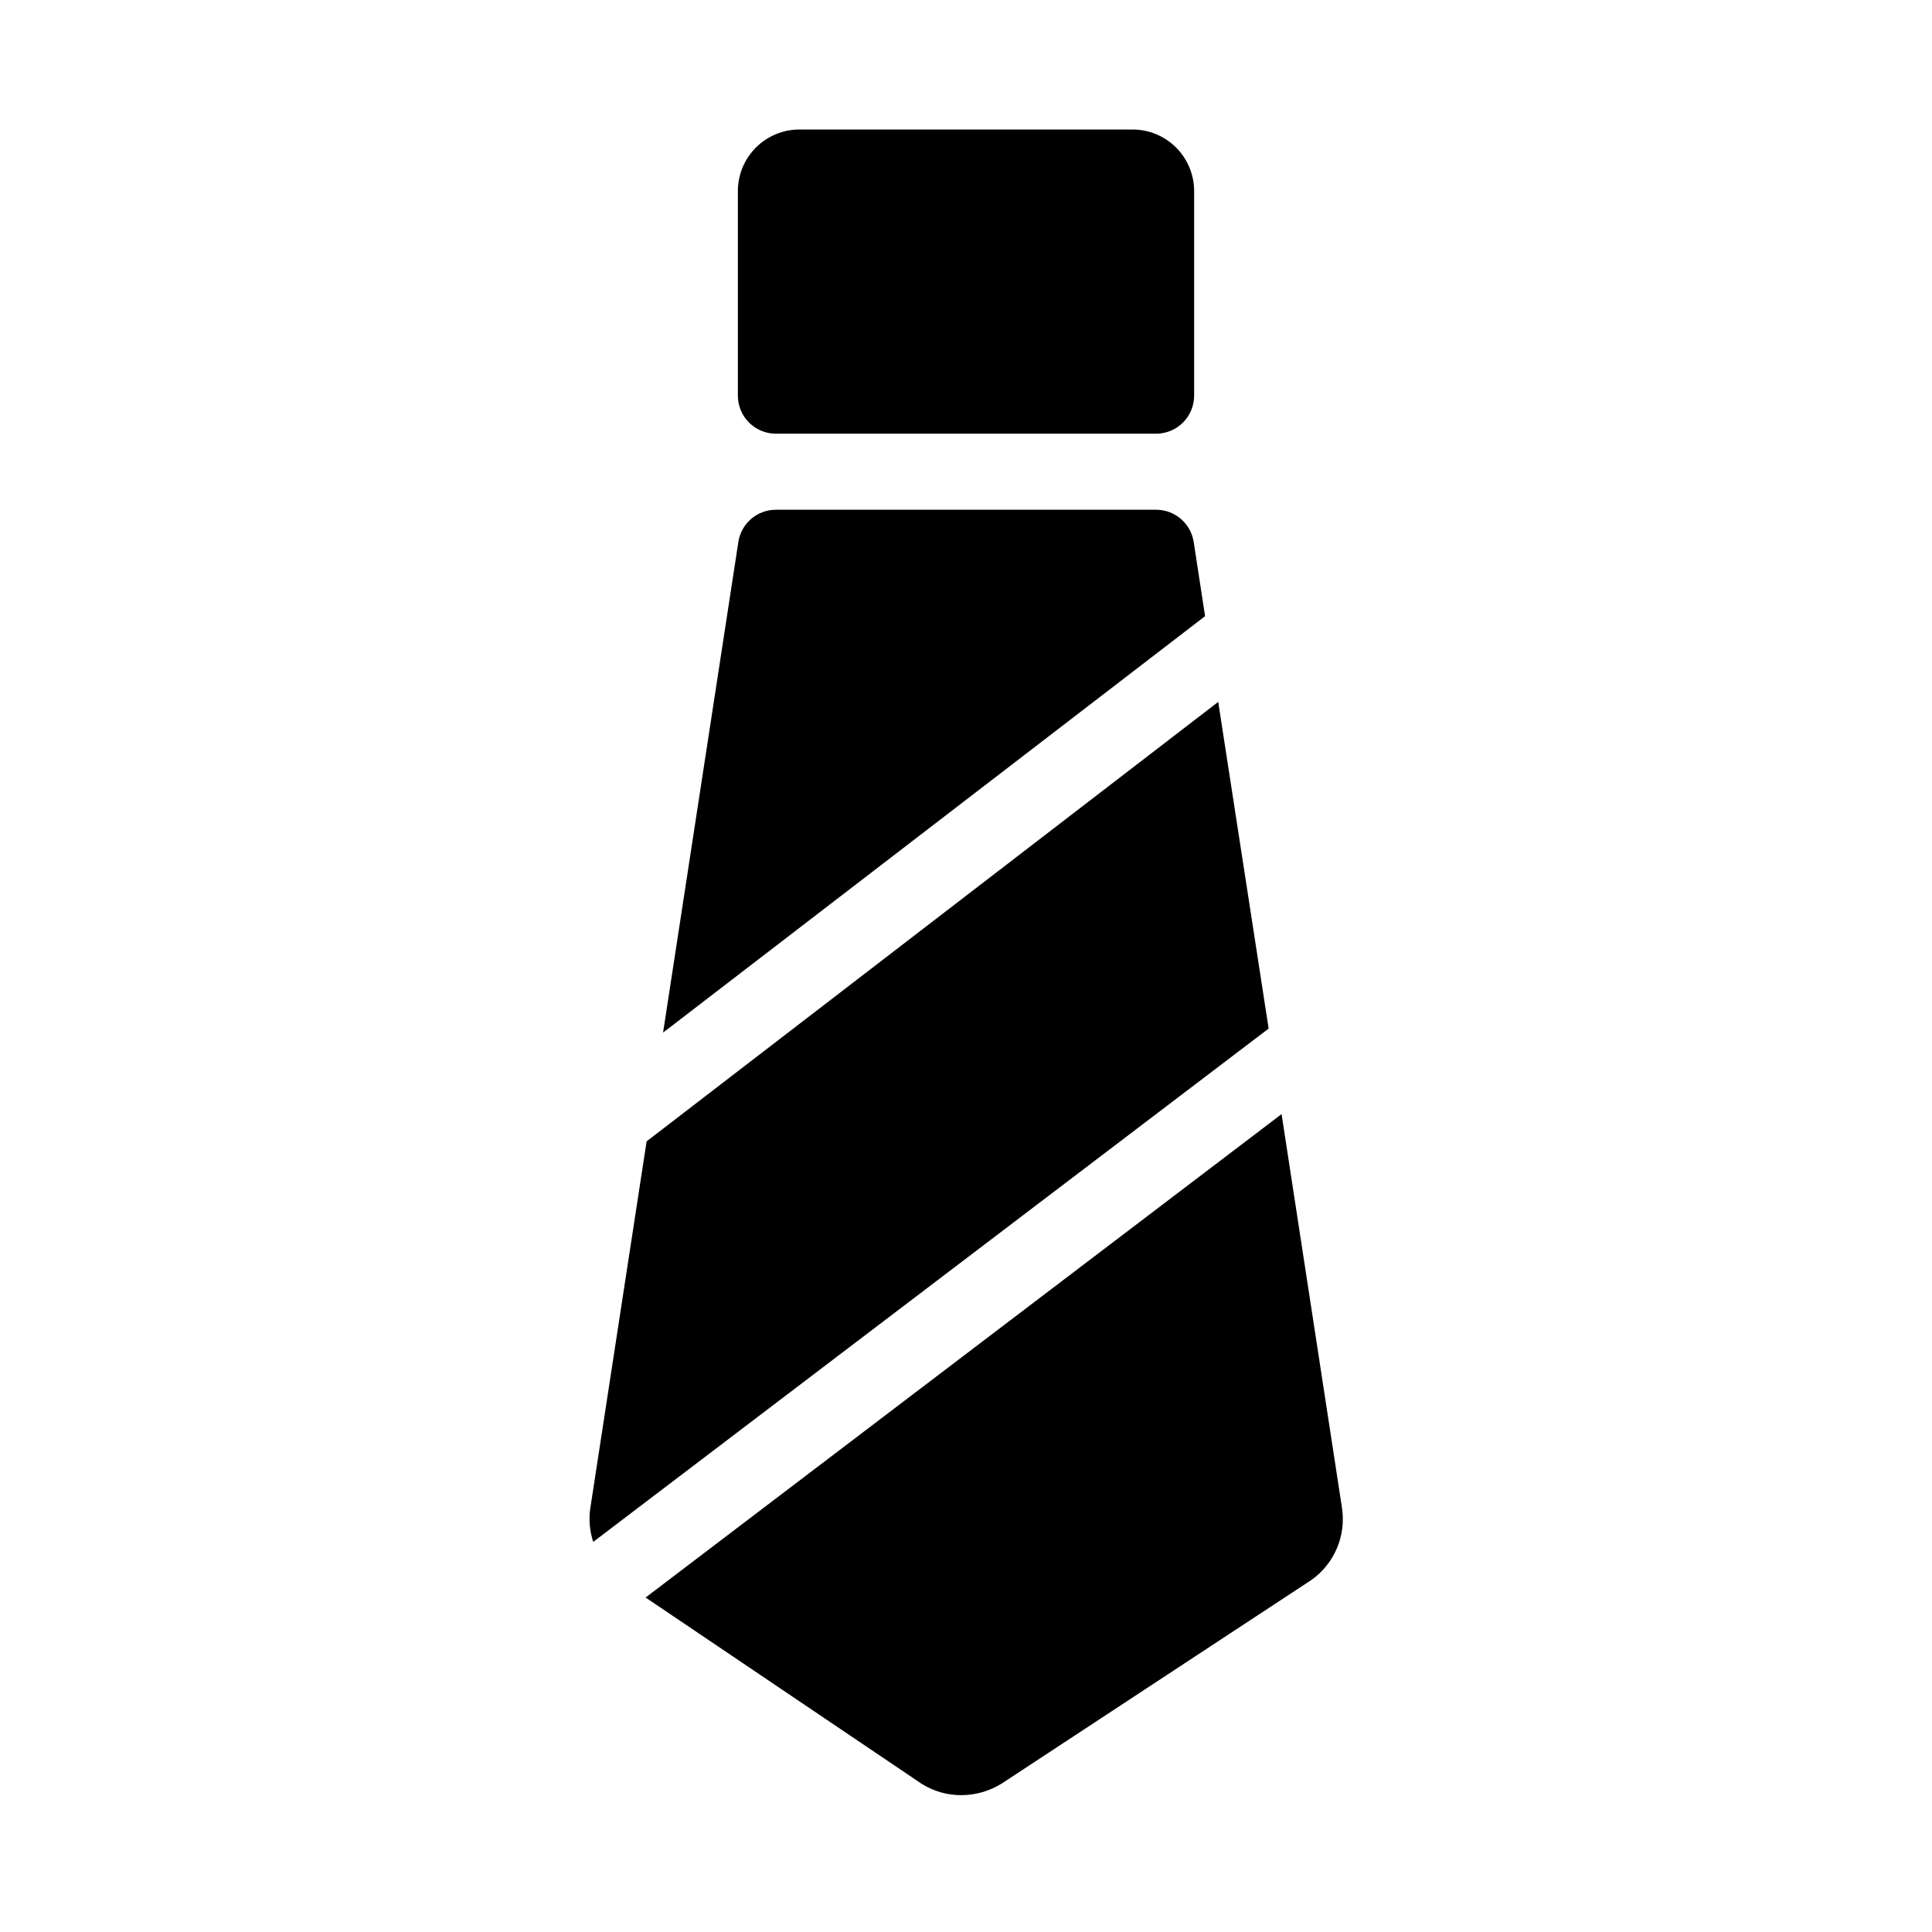
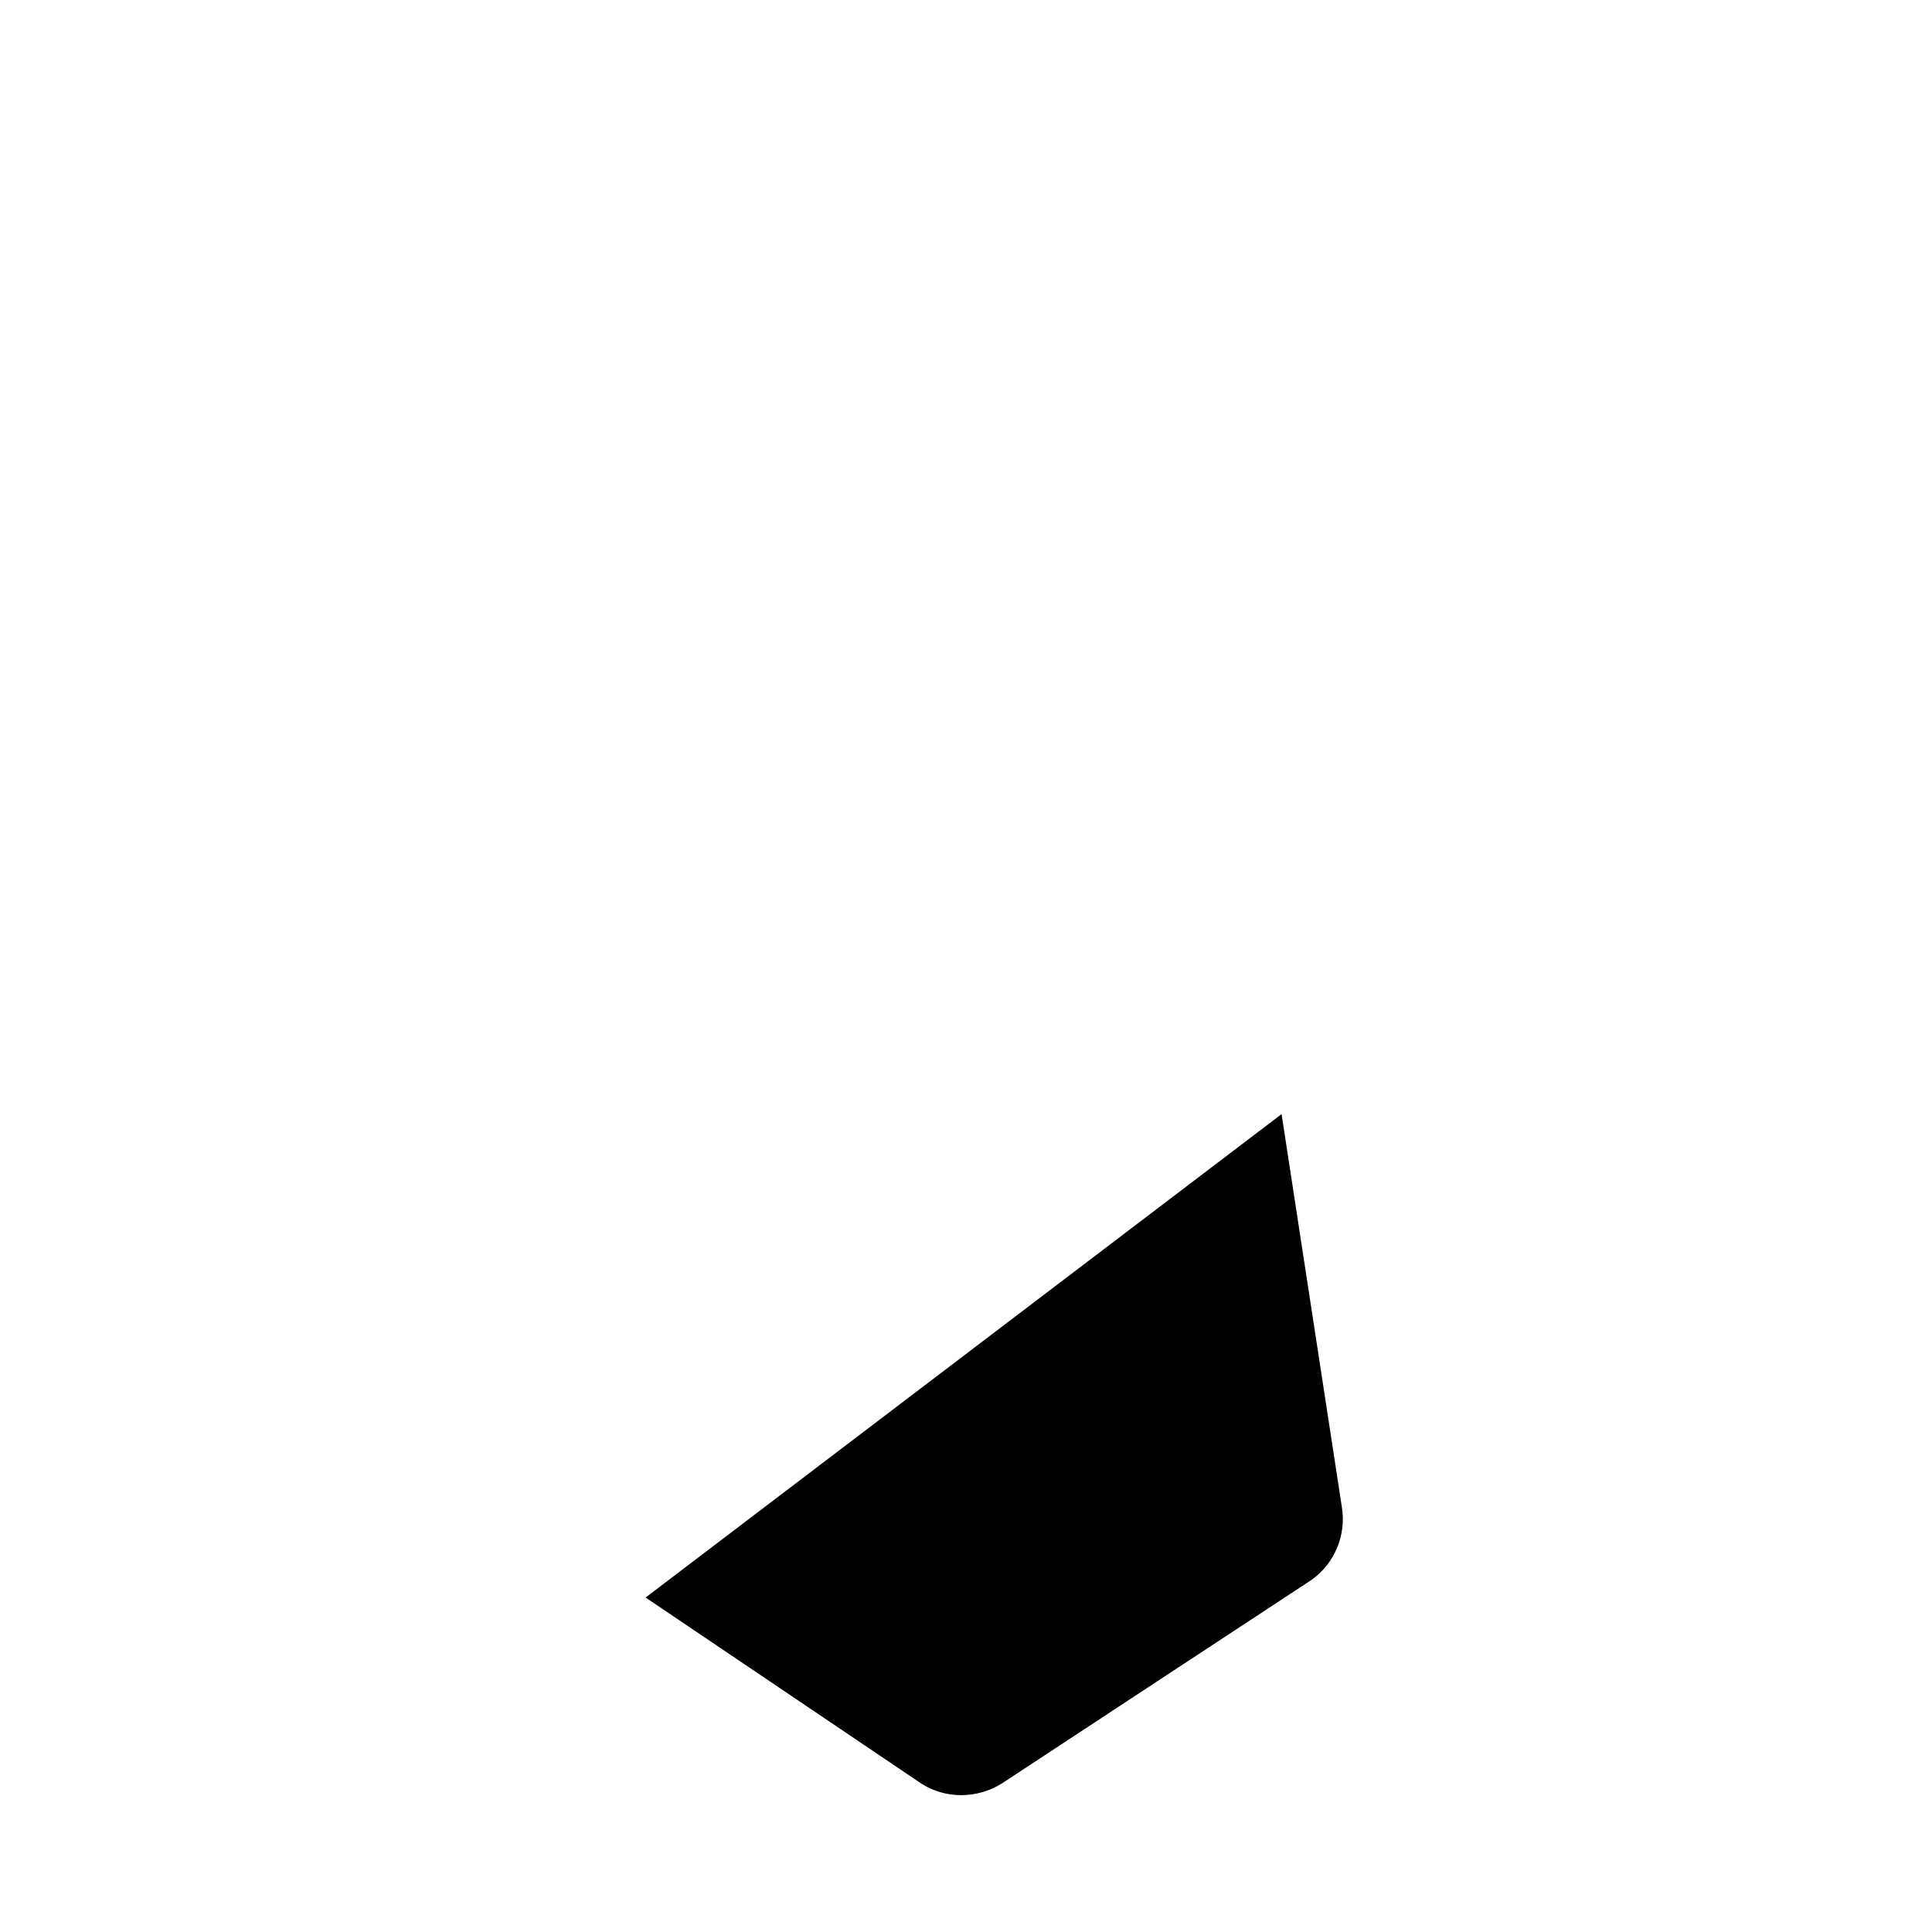
<svg xmlns="http://www.w3.org/2000/svg" fill="#000000" width="800px" height="800px" version="1.1" viewBox="144 144 512 512">
  <g>
-     <path d="m466.84 330.01-151.48 116.46-14.914 97.176c-0.457 3.008-0.195 6.082 0.766 8.969l178.99-136.03z" />
-     <path d="m499.63 543.54-16-104.29-168.54 128.11 73.133 49.352v0.004c3.144 1.977 6.785 3.023 10.5 3.019 3.836-0.008 7.594-1.098 10.84-3.141l82.039-53.93c2.981-2.133 5.305-5.047 6.723-8.426 1.414-3.375 1.867-7.082 1.301-10.699z" />
-     <path d="m460.34 287.63c-0.758-4.914-4.984-8.543-9.957-8.543h-100.76c-4.973 0-9.199 3.629-9.953 8.543l-19.949 130.02 143.64-110.36z" />
-     <path d="m349.62 258.93h100.76c2.672 0 5.234-1.062 7.125-2.953s2.953-4.453 2.953-7.125v-54.211c0-4.328-1.723-8.48-4.781-11.543-3.062-3.059-7.215-4.777-11.543-4.777h-88.27c-4.328 0-8.48 1.719-11.539 4.777-3.062 3.062-4.781 7.215-4.781 11.543v54.211c0 2.672 1.059 5.234 2.949 7.125 1.891 1.891 4.453 2.953 7.125 2.953z" />
+     <path d="m499.63 543.54-16-104.29-168.54 128.11 73.133 49.352v0.004c3.144 1.977 6.785 3.023 10.5 3.019 3.836-0.008 7.594-1.098 10.84-3.141l82.039-53.93c2.981-2.133 5.305-5.047 6.723-8.426 1.414-3.375 1.867-7.082 1.301-10.699" />
  </g>
</svg>